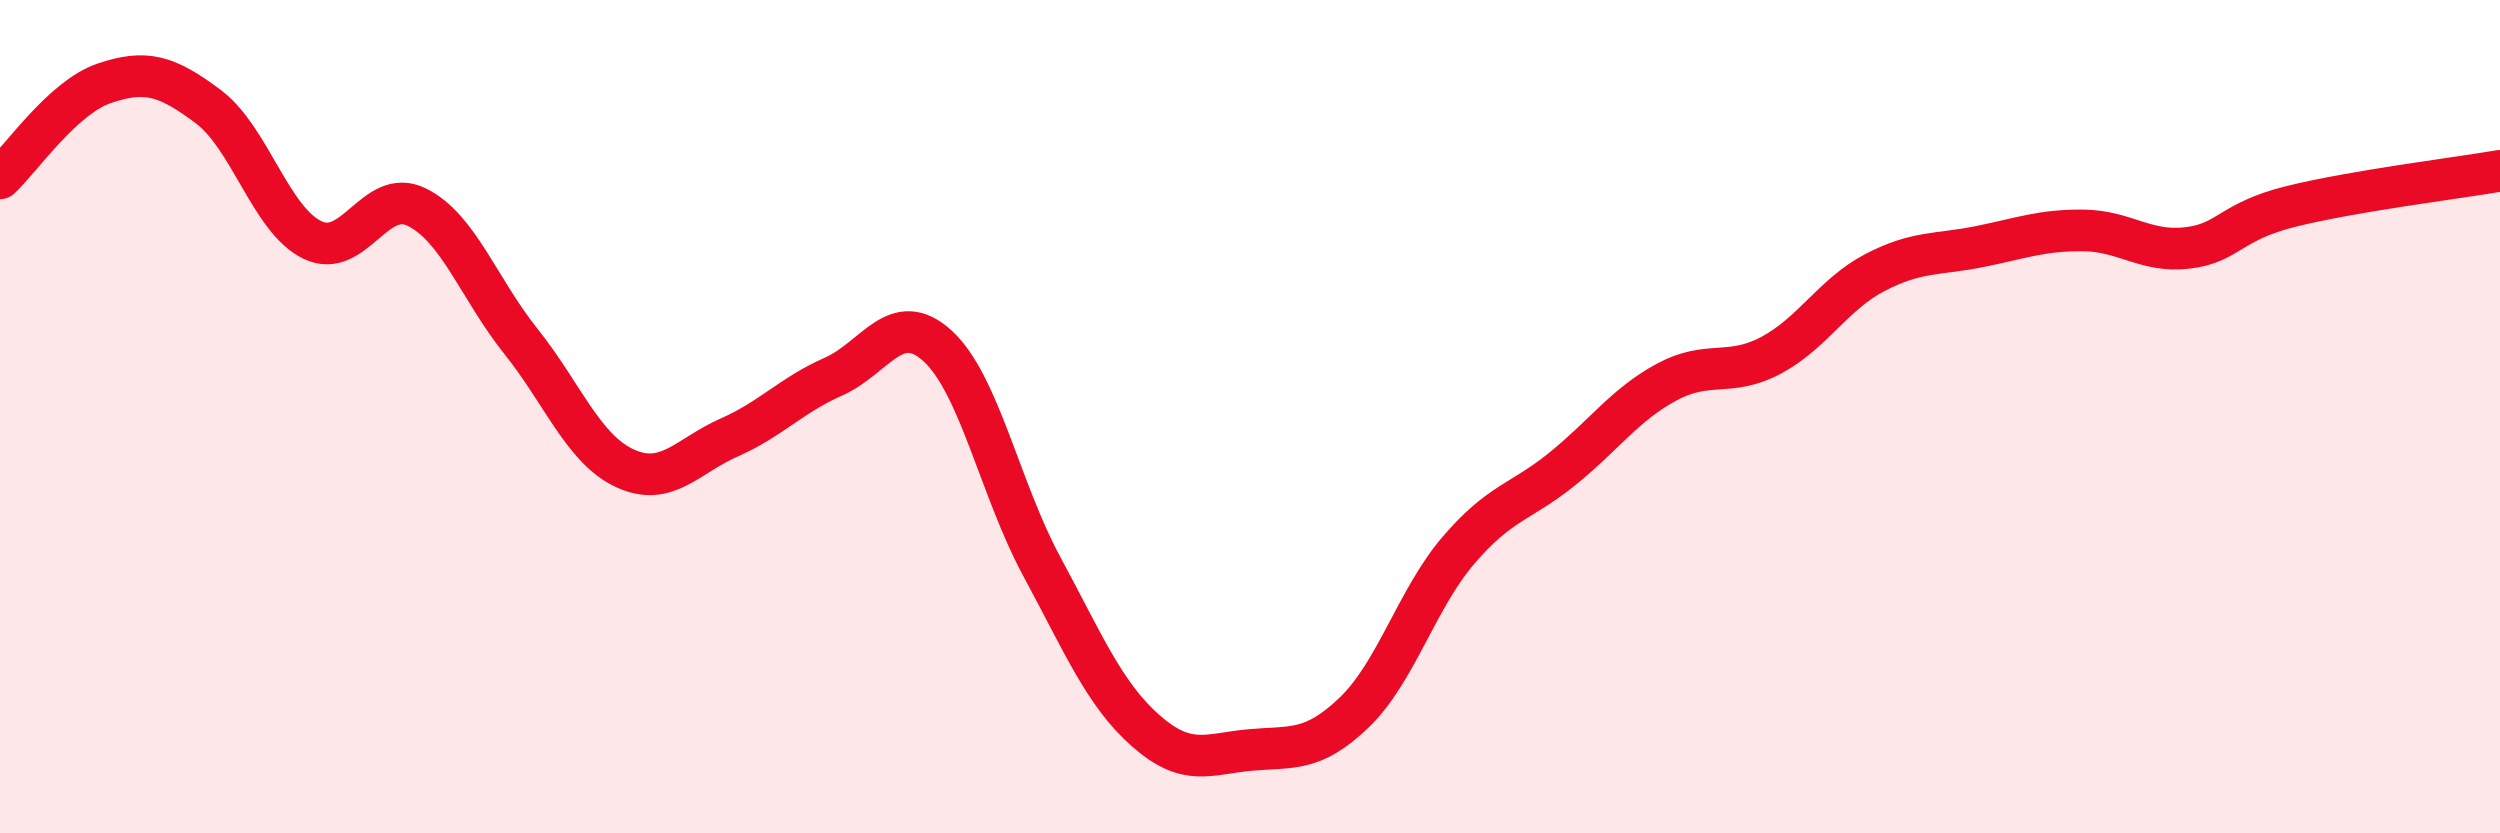
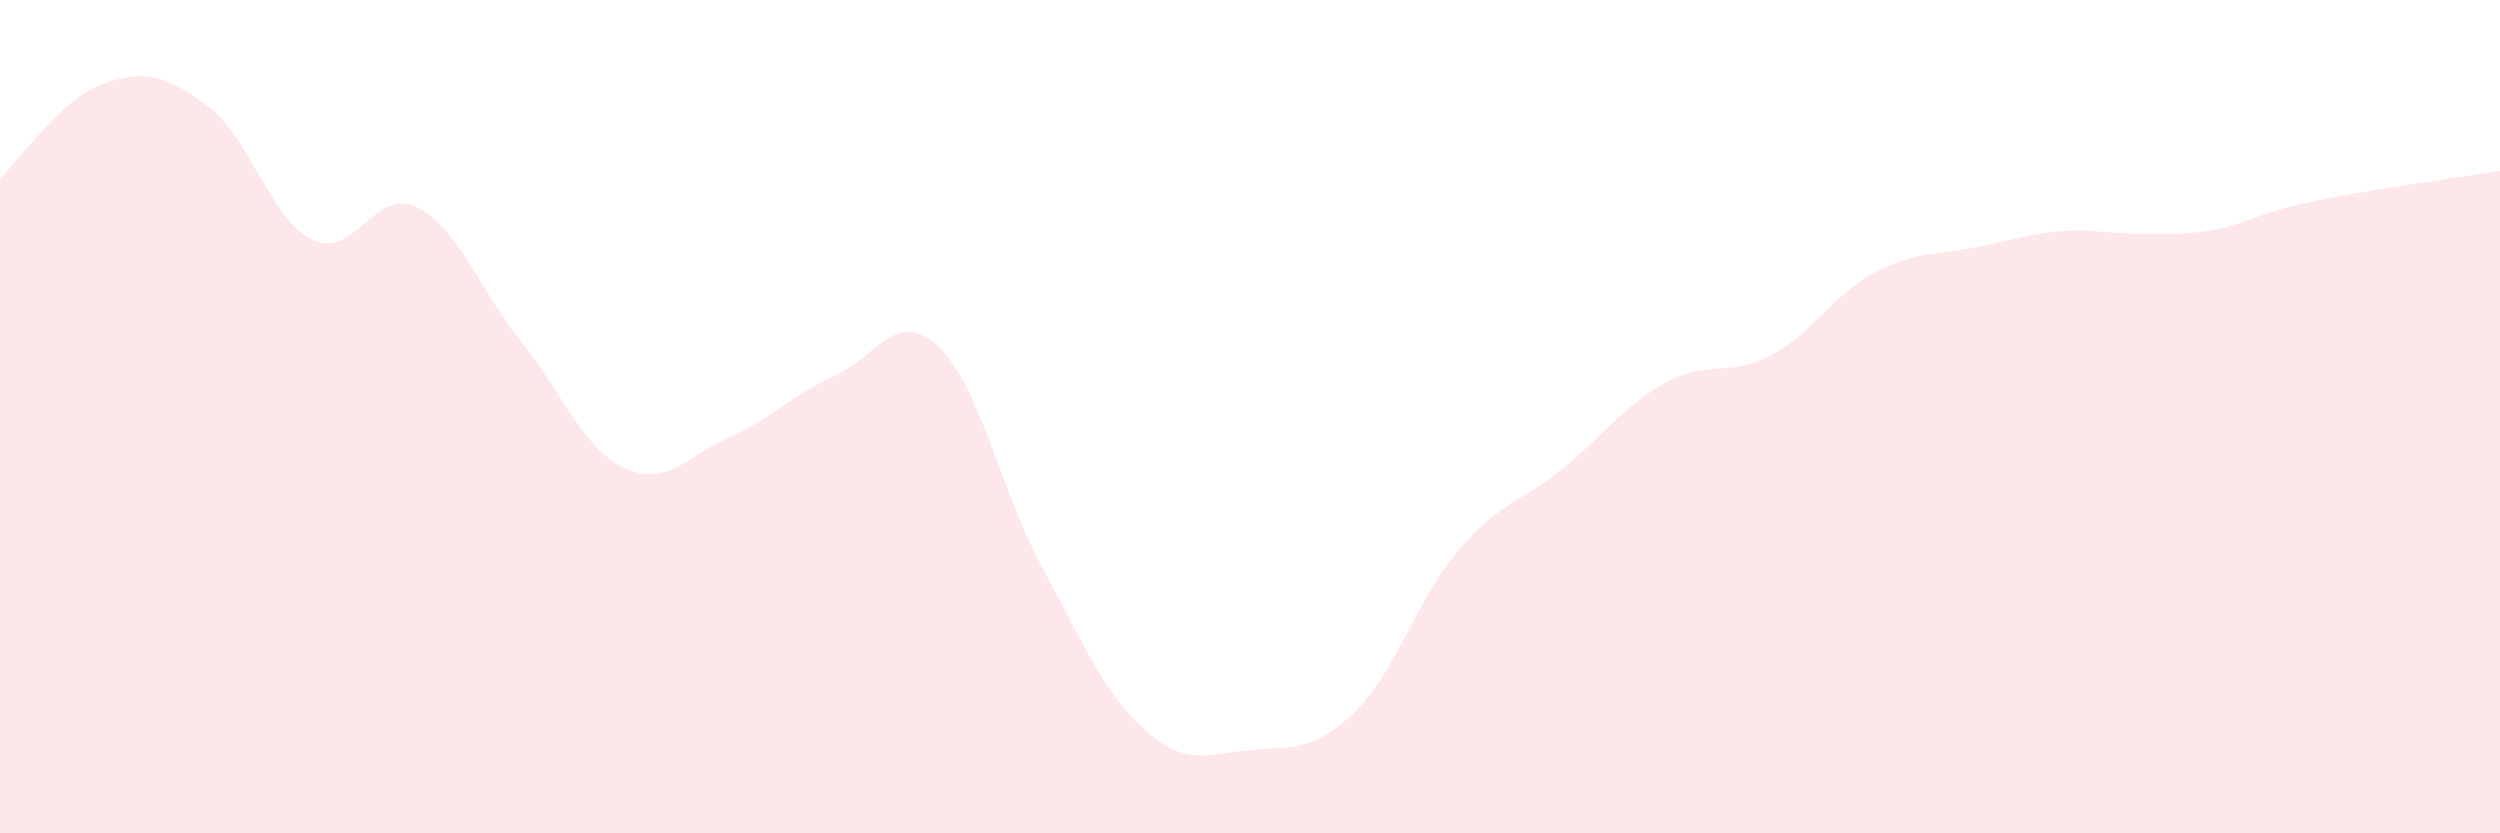
<svg xmlns="http://www.w3.org/2000/svg" width="60" height="20" viewBox="0 0 60 20">
-   <path d="M 0,4.28 C 0.5,3.82 1.5,2.34 2.5,2 C 3.5,1.66 4,1.81 5,2.56 C 6,3.31 6.5,5.28 7.5,5.76 C 8.5,6.24 9,4.48 10,4.97 C 11,5.46 11.5,6.94 12.5,8.19 C 13.5,9.44 14,10.78 15,11.24 C 16,11.7 16.5,10.94 17.5,10.5 C 18.5,10.06 19,9.48 20,9.04 C 21,8.6 21.5,7.39 22.5,8.3 C 23.5,9.21 24,11.74 25,13.59 C 26,15.44 26.5,16.66 27.5,17.54 C 28.5,18.42 29,18.09 30,18 C 31,17.91 31.5,18.06 32.5,17.1 C 33.5,16.14 34,14.38 35,13.21 C 36,12.04 36.5,12.06 37.5,11.25 C 38.5,10.44 39,9.71 40,9.17 C 41,8.63 41.5,9.06 42.5,8.53 C 43.5,8 44,7.06 45,6.54 C 46,6.02 46.5,6.12 47.5,5.92 C 48.5,5.72 49,5.52 50,5.53 C 51,5.54 51.5,6.07 52.5,5.95 C 53.5,5.83 53.5,5.32 55,4.95 C 56.5,4.58 59,4.27 60,4.1L60 20L0 20Z" fill="#EB0A25" opacity="0.1" stroke-linecap="round" stroke-linejoin="round" />
-   <path d="M 0,4.28 C 0.5,3.82 1.5,2.34 2.5,2 C 3.5,1.66 4,1.81 5,2.56 C 6,3.31 6.5,5.28 7.5,5.76 C 8.5,6.24 9,4.48 10,4.97 C 11,5.46 11.5,6.94 12.5,8.19 C 13.5,9.44 14,10.78 15,11.24 C 16,11.7 16.5,10.94 17.5,10.5 C 18.5,10.06 19,9.48 20,9.04 C 21,8.6 21.5,7.39 22.5,8.3 C 23.5,9.21 24,11.74 25,13.59 C 26,15.44 26.5,16.66 27.5,17.54 C 28.5,18.42 29,18.09 30,18 C 31,17.91 31.5,18.06 32.5,17.1 C 33.5,16.14 34,14.38 35,13.21 C 36,12.04 36.5,12.06 37.5,11.25 C 38.5,10.44 39,9.71 40,9.17 C 41,8.63 41.5,9.06 42.5,8.53 C 43.5,8 44,7.06 45,6.54 C 46,6.02 46.5,6.12 47.5,5.92 C 48.5,5.72 49,5.52 50,5.53 C 51,5.54 51.5,6.07 52.5,5.95 C 53.5,5.83 53.5,5.32 55,4.95 C 56.5,4.58 59,4.27 60,4.1" stroke="#EB0A25" stroke-width="1" fill="none" stroke-linecap="round" stroke-linejoin="round" />
+   <path d="M 0,4.28 C 0.5,3.82 1.5,2.34 2.5,2 C 3.5,1.66 4,1.81 5,2.56 C 6,3.31 6.5,5.28 7.5,5.76 C 8.5,6.24 9,4.48 10,4.97 C 11,5.46 11.5,6.94 12.5,8.19 C 13.5,9.44 14,10.78 15,11.24 C 16,11.7 16.5,10.94 17.5,10.5 C 18.5,10.06 19,9.48 20,9.04 C 21,8.6 21.5,7.39 22.5,8.3 C 23.5,9.21 24,11.74 25,13.59 C 26,15.44 26.5,16.66 27.5,17.54 C 28.5,18.42 29,18.09 30,18 C 31,17.91 31.5,18.06 32.5,17.1 C 33.5,16.14 34,14.38 35,13.21 C 36,12.04 36.5,12.06 37.5,11.25 C 38.5,10.44 39,9.71 40,9.17 C 41,8.63 41.5,9.06 42.5,8.53 C 43.5,8 44,7.06 45,6.54 C 46,6.02 46.5,6.12 47.5,5.92 C 48.5,5.72 49,5.52 50,5.53 C 53.5,5.83 53.5,5.32 55,4.95 C 56.5,4.58 59,4.27 60,4.1L60 20L0 20Z" fill="#EB0A25" opacity="0.1" stroke-linecap="round" stroke-linejoin="round" />
</svg>